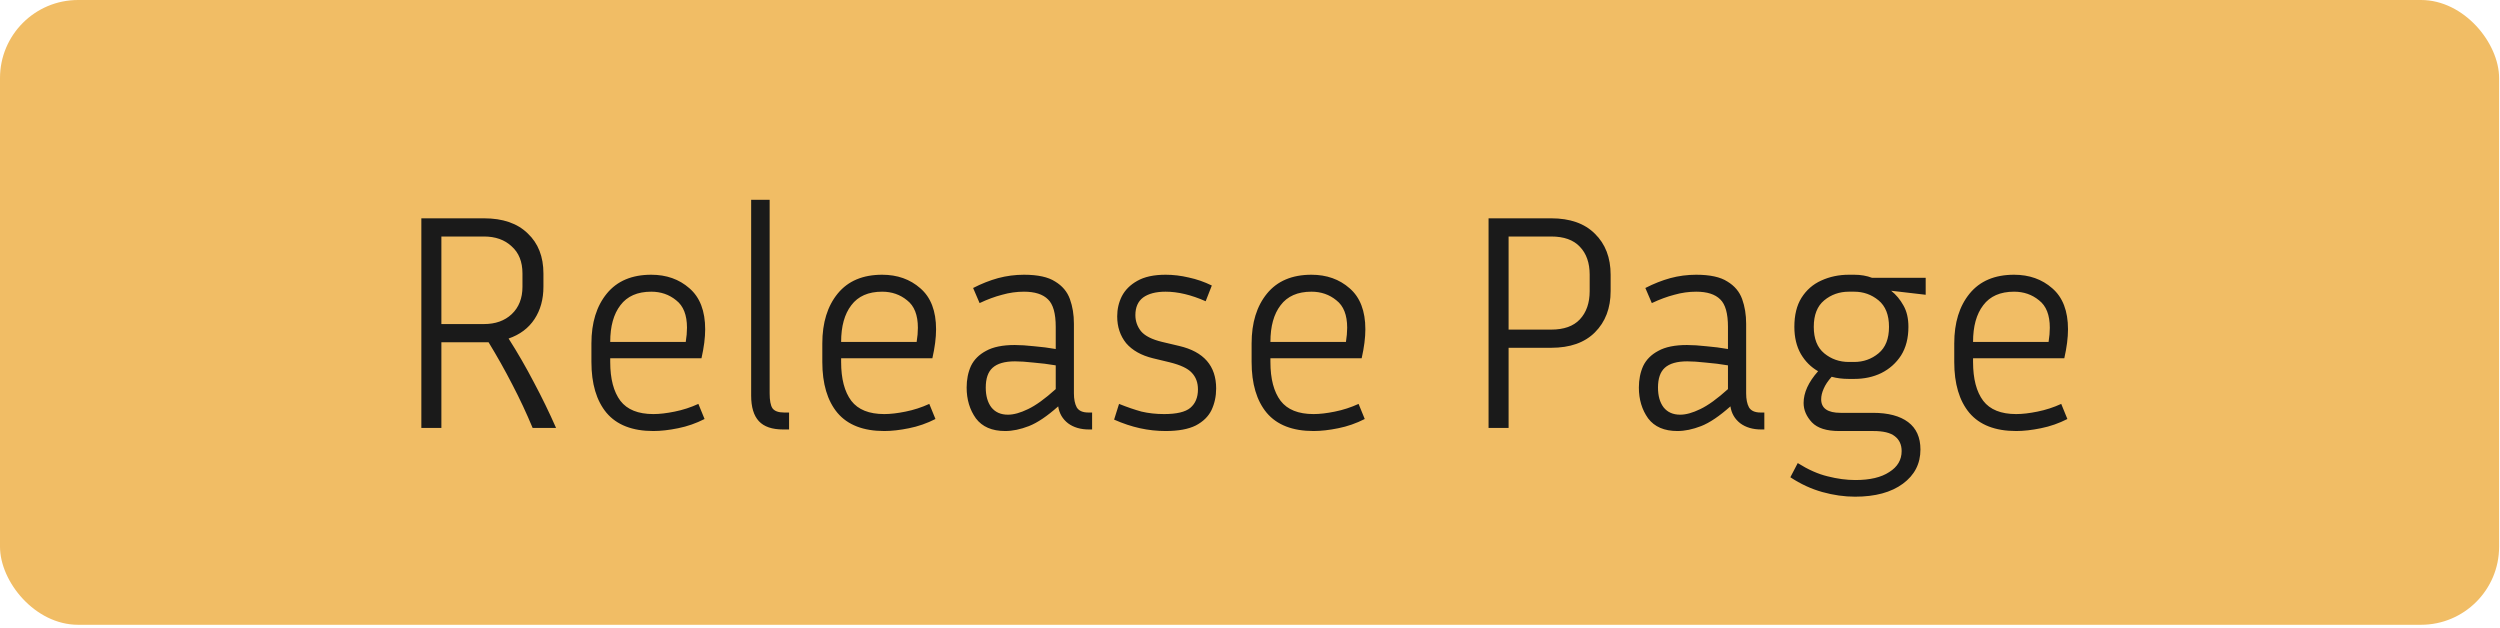
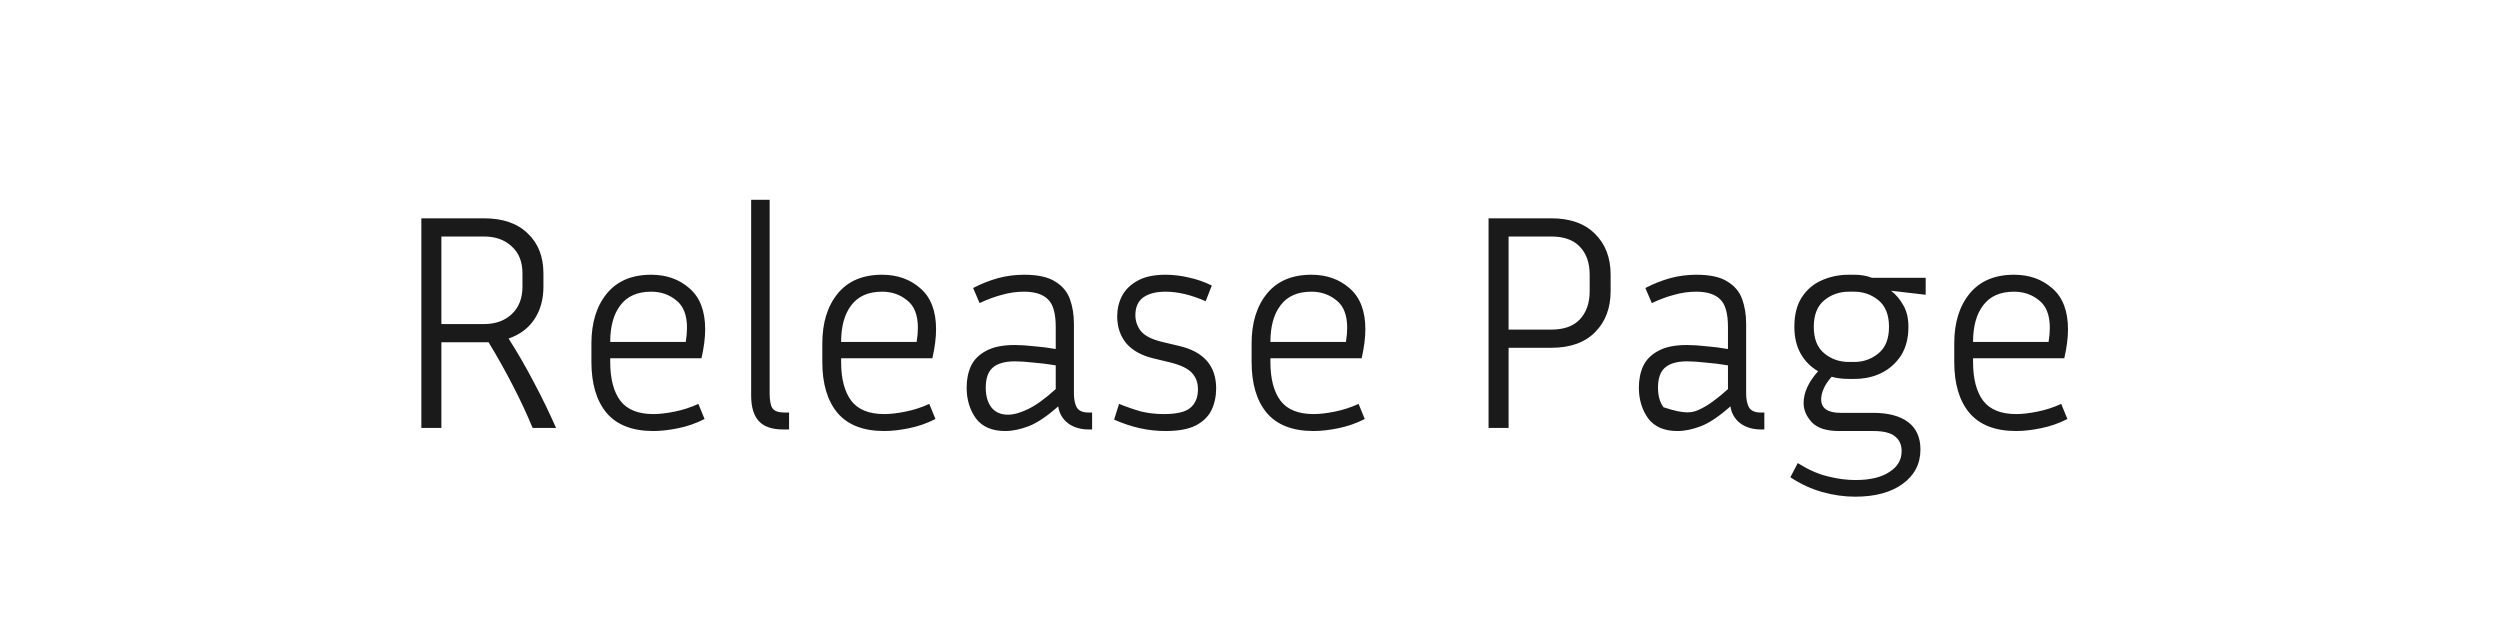
<svg xmlns="http://www.w3.org/2000/svg" width="215" height="54" viewBox="0 0 215 54" fill="none">
-   <rect width="214.923" height="53.731" rx="6.716" fill="#F1BD65" />
-   <path d="M37.959 29.433V36.803H36.236V18.775H41.618C43.244 18.775 44.499 19.208 45.383 20.074C46.284 20.922 46.735 22.071 46.735 23.521V24.661C46.735 25.739 46.478 26.667 45.966 27.444C45.453 28.222 44.711 28.779 43.739 29.114C44.517 30.334 45.241 31.589 45.913 32.879C46.602 34.169 47.238 35.477 47.822 36.803H45.807C45.277 35.53 44.693 34.284 44.057 33.065C43.421 31.828 42.74 30.617 42.016 29.433H37.959ZM41.618 20.339H37.959V27.869H41.618C42.608 27.869 43.403 27.586 44.004 27.02C44.623 26.437 44.932 25.65 44.932 24.661V23.521C44.932 22.513 44.623 21.735 44.004 21.188C43.403 20.622 42.608 20.339 41.618 20.339ZM60.592 36.034C59.867 36.405 59.107 36.67 58.312 36.829C57.534 36.988 56.827 37.068 56.191 37.068C54.388 37.068 53.045 36.547 52.161 35.504C51.295 34.461 50.862 33.003 50.862 31.129V29.539C50.862 27.754 51.304 26.322 52.188 25.244C53.071 24.166 54.344 23.627 56.005 23.627C57.313 23.627 58.409 24.015 59.293 24.793C60.194 25.571 60.645 26.746 60.645 28.319C60.645 29.044 60.539 29.875 60.327 30.811H52.479V31.129C52.479 32.579 52.771 33.692 53.354 34.47C53.937 35.23 54.883 35.61 56.191 35.61C56.721 35.61 57.331 35.539 58.02 35.398C58.727 35.256 59.407 35.035 60.061 34.735L60.592 36.034ZM56.005 25.085C54.821 25.085 53.937 25.474 53.354 26.251C52.771 27.011 52.479 28.063 52.479 29.406H58.974C59.01 29.176 59.036 28.964 59.054 28.77C59.072 28.558 59.081 28.363 59.081 28.187C59.081 27.091 58.771 26.304 58.153 25.827C57.552 25.332 56.836 25.085 56.005 25.085ZM64.599 34.019V17.184H66.19V33.834C66.19 34.434 66.269 34.859 66.428 35.106C66.605 35.353 66.941 35.477 67.436 35.477H67.86V36.935H67.356C66.402 36.935 65.704 36.697 65.262 36.219C64.82 35.742 64.599 35.009 64.599 34.019ZM80.449 36.034C79.725 36.405 78.965 36.67 78.169 36.829C77.391 36.988 76.684 37.068 76.048 37.068C74.246 37.068 72.902 36.547 72.019 35.504C71.153 34.461 70.719 33.003 70.719 31.129V29.539C70.719 27.754 71.161 26.322 72.045 25.244C72.929 24.166 74.201 23.627 75.863 23.627C77.171 23.627 78.266 24.015 79.15 24.793C80.052 25.571 80.502 26.746 80.502 28.319C80.502 29.044 80.396 29.875 80.184 30.811H72.337V31.129C72.337 32.579 72.628 33.692 73.212 34.47C73.795 35.23 74.74 35.61 76.048 35.61C76.579 35.61 77.188 35.539 77.878 35.398C78.585 35.256 79.265 35.035 79.919 34.735L80.449 36.034ZM75.863 25.085C74.678 25.085 73.795 25.474 73.212 26.251C72.628 27.011 72.337 28.063 72.337 29.406H78.832C78.867 29.176 78.894 28.964 78.912 28.77C78.929 28.558 78.938 28.363 78.938 28.187C78.938 27.091 78.629 26.304 78.01 25.827C77.409 25.332 76.693 25.085 75.863 25.085ZM93.656 36.935C92.931 36.935 92.331 36.758 91.853 36.405C91.376 36.034 91.093 35.548 91.005 34.947C90.051 35.795 89.211 36.361 88.486 36.644C87.762 36.926 87.081 37.068 86.445 37.068C85.314 37.068 84.474 36.706 83.927 35.981C83.396 35.239 83.131 34.355 83.131 33.33C83.131 32.641 83.255 32.022 83.502 31.474C83.767 30.926 84.2 30.493 84.801 30.175C85.402 29.839 86.224 29.671 87.267 29.671C87.744 29.671 88.301 29.707 88.937 29.777C89.573 29.83 90.192 29.91 90.793 30.016V28.107C90.793 26.958 90.572 26.172 90.13 25.748C89.688 25.306 88.999 25.085 88.062 25.085C87.426 25.085 86.799 25.173 86.18 25.35C85.561 25.509 84.916 25.748 84.245 26.066L83.688 24.767C84.412 24.395 85.128 24.113 85.835 23.918C86.56 23.724 87.302 23.627 88.062 23.627C89.246 23.627 90.139 23.821 90.74 24.21C91.358 24.581 91.783 25.085 92.012 25.721C92.242 26.357 92.357 27.064 92.357 27.842V33.834C92.357 34.328 92.437 34.726 92.596 35.026C92.772 35.327 93.108 35.477 93.603 35.477H93.921V36.935H93.656ZM84.775 33.33C84.775 34.037 84.934 34.602 85.252 35.026C85.588 35.451 86.065 35.663 86.684 35.663C87.178 35.663 87.753 35.504 88.407 35.185C89.079 34.867 89.874 34.293 90.793 33.462V31.421C90.174 31.315 89.538 31.235 88.884 31.182C88.248 31.112 87.718 31.076 87.293 31.076C86.41 31.076 85.765 31.262 85.358 31.633C84.969 31.986 84.775 32.552 84.775 33.33ZM100.108 35.61C101.186 35.61 101.938 35.433 102.362 35.08C102.804 34.708 103.024 34.178 103.024 33.489C103.024 32.906 102.848 32.428 102.494 32.057C102.158 31.686 101.522 31.386 100.585 31.156L99.154 30.811C98.146 30.564 97.378 30.131 96.847 29.512C96.335 28.876 96.079 28.107 96.079 27.206C96.079 26.587 96.211 26.013 96.476 25.482C96.759 24.934 97.201 24.493 97.802 24.157C98.42 23.803 99.233 23.627 100.241 23.627C100.895 23.627 101.558 23.706 102.229 23.865C102.901 24.007 103.564 24.236 104.217 24.555L103.687 25.907C102.45 25.359 101.301 25.085 100.241 25.085C99.41 25.085 98.765 25.253 98.305 25.588C97.864 25.924 97.643 26.428 97.643 27.1C97.643 27.612 97.802 28.072 98.12 28.478C98.456 28.885 99.066 29.194 99.949 29.406L101.407 29.751C103.528 30.246 104.589 31.465 104.589 33.409C104.589 34.081 104.456 34.7 104.191 35.265C103.926 35.813 103.475 36.255 102.839 36.591C102.203 36.909 101.337 37.068 100.241 37.068C99.499 37.068 98.765 36.988 98.04 36.829C97.316 36.67 96.573 36.423 95.813 36.087L96.238 34.735C96.945 35.018 97.59 35.239 98.173 35.398C98.774 35.539 99.419 35.61 100.108 35.61ZM117.368 36.034C116.643 36.405 115.883 36.67 115.088 36.829C114.31 36.988 113.603 37.068 112.967 37.068C111.164 37.068 109.821 36.547 108.938 35.504C108.071 34.461 107.638 33.003 107.638 31.129V29.539C107.638 27.754 108.08 26.322 108.964 25.244C109.848 24.166 111.12 23.627 112.782 23.627C114.09 23.627 115.185 24.015 116.069 24.793C116.97 25.571 117.421 26.746 117.421 28.319C117.421 29.044 117.315 29.875 117.103 30.811H109.256V31.129C109.256 32.579 109.547 33.692 110.131 34.47C110.714 35.23 111.659 35.61 112.967 35.61C113.497 35.61 114.107 35.539 114.797 35.398C115.503 35.256 116.184 35.035 116.838 34.735L117.368 36.034ZM112.782 25.085C111.597 25.085 110.714 25.474 110.131 26.251C109.547 27.011 109.256 28.063 109.256 29.406H115.751C115.786 29.176 115.813 28.964 115.83 28.77C115.848 28.558 115.857 28.363 115.857 28.187C115.857 27.091 115.548 26.304 114.929 25.827C114.328 25.332 113.612 25.085 112.782 25.085ZM128.016 36.803V18.775H133.398C135.024 18.775 136.279 19.217 137.162 20.101C138.064 20.984 138.514 22.16 138.514 23.627V25.032C138.514 26.499 138.064 27.683 137.162 28.584C136.279 29.468 135.024 29.91 133.398 29.91H129.739V36.803H128.016ZM133.398 20.339H129.739V28.346H133.398C134.493 28.346 135.315 28.054 135.863 27.471C136.429 26.87 136.712 26.057 136.712 25.032V23.627C136.712 22.602 136.429 21.797 135.863 21.214C135.315 20.631 134.493 20.339 133.398 20.339ZM151.468 36.935C150.744 36.935 150.143 36.758 149.665 36.405C149.188 36.034 148.905 35.548 148.817 34.947C147.863 35.795 147.023 36.361 146.298 36.644C145.574 36.926 144.893 37.068 144.257 37.068C143.126 37.068 142.286 36.706 141.739 35.981C141.208 35.239 140.943 34.355 140.943 33.33C140.943 32.641 141.067 32.022 141.314 31.474C141.579 30.926 142.012 30.493 142.613 30.175C143.214 29.839 144.036 29.671 145.079 29.671C145.556 29.671 146.113 29.707 146.749 29.777C147.385 29.83 148.004 29.91 148.605 30.016V28.107C148.605 26.958 148.384 26.172 147.942 25.748C147.5 25.306 146.811 25.085 145.874 25.085C145.238 25.085 144.611 25.173 143.992 25.35C143.373 25.509 142.728 25.748 142.057 26.066L141.5 24.767C142.225 24.395 142.94 24.113 143.647 23.918C144.372 23.724 145.114 23.627 145.874 23.627C147.058 23.627 147.951 23.821 148.552 24.21C149.171 24.581 149.595 25.085 149.824 25.721C150.054 26.357 150.169 27.064 150.169 27.842V33.834C150.169 34.328 150.249 34.726 150.408 35.026C150.584 35.327 150.92 35.477 151.415 35.477H151.733V36.935H151.468ZM142.587 33.33C142.587 34.037 142.746 34.602 143.064 35.026C143.4 35.451 143.877 35.663 144.496 35.663C144.991 35.663 145.565 35.504 146.219 35.185C146.891 34.867 147.686 34.293 148.605 33.462V31.421C147.986 31.315 147.35 31.235 146.696 31.182C146.06 31.112 145.53 31.076 145.105 31.076C144.222 31.076 143.577 31.262 143.17 31.633C142.781 31.986 142.587 32.552 142.587 33.33ZM165.158 38.658C165.158 39.878 164.654 40.859 163.647 41.601C162.639 42.344 161.27 42.715 159.538 42.715C158.618 42.715 157.682 42.582 156.727 42.317C155.773 42.052 154.854 41.628 153.97 41.044L154.606 39.825C155.508 40.391 156.365 40.771 157.178 40.965C158.009 41.177 158.804 41.283 159.564 41.283C160.819 41.283 161.791 41.053 162.48 40.594C163.187 40.152 163.541 39.551 163.541 38.791C163.541 38.243 163.346 37.819 162.957 37.519C162.586 37.218 161.968 37.068 161.102 37.068H158.159C157.081 37.068 156.303 36.82 155.826 36.325C155.349 35.813 155.11 35.256 155.11 34.655C155.11 33.772 155.525 32.861 156.356 31.925C155.738 31.571 155.243 31.076 154.872 30.44C154.5 29.786 154.315 29.008 154.315 28.107C154.315 27.1 154.518 26.269 154.925 25.615C155.349 24.943 155.914 24.448 156.621 24.13C157.346 23.795 158.141 23.627 159.007 23.627H159.458C160.024 23.627 160.536 23.715 160.996 23.892H165.609V25.35L162.639 25.005C163.063 25.341 163.417 25.765 163.7 26.278C163.983 26.773 164.124 27.382 164.124 28.107C164.124 29.079 163.912 29.901 163.488 30.573C163.063 31.227 162.498 31.73 161.791 32.084C161.102 32.419 160.324 32.587 159.458 32.587H159.007C158.459 32.587 157.965 32.526 157.523 32.402C157.205 32.755 156.975 33.1 156.833 33.436C156.692 33.754 156.621 34.054 156.621 34.337C156.621 35.115 157.178 35.504 158.291 35.504H161.075C162.383 35.504 163.39 35.769 164.097 36.299C164.804 36.829 165.158 37.616 165.158 38.658ZM159.458 31.129C160.253 31.129 160.951 30.882 161.552 30.387C162.153 29.892 162.454 29.132 162.454 28.107C162.454 27.082 162.153 26.322 161.552 25.827C160.951 25.332 160.253 25.085 159.458 25.085H159.007C158.194 25.085 157.487 25.332 156.886 25.827C156.285 26.322 155.985 27.082 155.985 28.107C155.985 29.132 156.285 29.892 156.886 30.387C157.487 30.882 158.194 31.129 159.007 31.129H159.458ZM177.795 36.034C177.07 36.405 176.31 36.67 175.515 36.829C174.737 36.988 174.03 37.068 173.394 37.068C171.591 37.068 170.248 36.547 169.364 35.504C168.498 34.461 168.065 33.003 168.065 31.129V29.539C168.065 27.754 168.507 26.322 169.391 25.244C170.275 24.166 171.547 23.627 173.209 23.627C174.516 23.627 175.612 24.015 176.496 24.793C177.397 25.571 177.848 26.746 177.848 28.319C177.848 29.044 177.742 29.875 177.53 30.811H169.683V31.129C169.683 32.579 169.974 33.692 170.557 34.47C171.141 35.23 172.086 35.61 173.394 35.61C173.924 35.61 174.534 35.539 175.223 35.398C175.93 35.256 176.611 35.035 177.265 34.735L177.795 36.034ZM173.209 25.085C172.024 25.085 171.141 25.474 170.557 26.251C169.974 27.011 169.683 28.063 169.683 29.406H176.178C176.213 29.176 176.24 28.964 176.257 28.77C176.275 28.558 176.284 28.363 176.284 28.187C176.284 27.091 175.975 26.304 175.356 25.827C174.755 25.332 174.039 25.085 173.209 25.085Z" fill="#1A1A1A" />
+   <path d="M37.959 29.433V36.803H36.236V18.775H41.618C43.244 18.775 44.499 19.208 45.383 20.074C46.284 20.922 46.735 22.071 46.735 23.521V24.661C46.735 25.739 46.478 26.667 45.966 27.444C45.453 28.222 44.711 28.779 43.739 29.114C44.517 30.334 45.241 31.589 45.913 32.879C46.602 34.169 47.238 35.477 47.822 36.803H45.807C45.277 35.53 44.693 34.284 44.057 33.065C43.421 31.828 42.74 30.617 42.016 29.433H37.959ZM41.618 20.339H37.959V27.869H41.618C42.608 27.869 43.403 27.586 44.004 27.02C44.623 26.437 44.932 25.65 44.932 24.661V23.521C44.932 22.513 44.623 21.735 44.004 21.188C43.403 20.622 42.608 20.339 41.618 20.339ZM60.592 36.034C59.867 36.405 59.107 36.67 58.312 36.829C57.534 36.988 56.827 37.068 56.191 37.068C54.388 37.068 53.045 36.547 52.161 35.504C51.295 34.461 50.862 33.003 50.862 31.129V29.539C50.862 27.754 51.304 26.322 52.188 25.244C53.071 24.166 54.344 23.627 56.005 23.627C57.313 23.627 58.409 24.015 59.293 24.793C60.194 25.571 60.645 26.746 60.645 28.319C60.645 29.044 60.539 29.875 60.327 30.811H52.479V31.129C52.479 32.579 52.771 33.692 53.354 34.47C53.937 35.23 54.883 35.61 56.191 35.61C56.721 35.61 57.331 35.539 58.02 35.398C58.727 35.256 59.407 35.035 60.061 34.735L60.592 36.034ZM56.005 25.085C54.821 25.085 53.937 25.474 53.354 26.251C52.771 27.011 52.479 28.063 52.479 29.406H58.974C59.01 29.176 59.036 28.964 59.054 28.77C59.072 28.558 59.081 28.363 59.081 28.187C59.081 27.091 58.771 26.304 58.153 25.827C57.552 25.332 56.836 25.085 56.005 25.085ZM64.599 34.019V17.184H66.19V33.834C66.19 34.434 66.269 34.859 66.428 35.106C66.605 35.353 66.941 35.477 67.436 35.477H67.86V36.935H67.356C66.402 36.935 65.704 36.697 65.262 36.219C64.82 35.742 64.599 35.009 64.599 34.019ZM80.449 36.034C79.725 36.405 78.965 36.67 78.169 36.829C77.391 36.988 76.684 37.068 76.048 37.068C74.246 37.068 72.902 36.547 72.019 35.504C71.153 34.461 70.719 33.003 70.719 31.129V29.539C70.719 27.754 71.161 26.322 72.045 25.244C72.929 24.166 74.201 23.627 75.863 23.627C77.171 23.627 78.266 24.015 79.15 24.793C80.052 25.571 80.502 26.746 80.502 28.319C80.502 29.044 80.396 29.875 80.184 30.811H72.337V31.129C72.337 32.579 72.628 33.692 73.212 34.47C73.795 35.23 74.74 35.61 76.048 35.61C76.579 35.61 77.188 35.539 77.878 35.398C78.585 35.256 79.265 35.035 79.919 34.735L80.449 36.034ZM75.863 25.085C74.678 25.085 73.795 25.474 73.212 26.251C72.628 27.011 72.337 28.063 72.337 29.406H78.832C78.867 29.176 78.894 28.964 78.912 28.77C78.929 28.558 78.938 28.363 78.938 28.187C78.938 27.091 78.629 26.304 78.01 25.827C77.409 25.332 76.693 25.085 75.863 25.085ZM93.656 36.935C92.931 36.935 92.331 36.758 91.853 36.405C91.376 36.034 91.093 35.548 91.005 34.947C90.051 35.795 89.211 36.361 88.486 36.644C87.762 36.926 87.081 37.068 86.445 37.068C85.314 37.068 84.474 36.706 83.927 35.981C83.396 35.239 83.131 34.355 83.131 33.33C83.131 32.641 83.255 32.022 83.502 31.474C83.767 30.926 84.2 30.493 84.801 30.175C85.402 29.839 86.224 29.671 87.267 29.671C87.744 29.671 88.301 29.707 88.937 29.777C89.573 29.83 90.192 29.91 90.793 30.016V28.107C90.793 26.958 90.572 26.172 90.13 25.748C89.688 25.306 88.999 25.085 88.062 25.085C87.426 25.085 86.799 25.173 86.18 25.35C85.561 25.509 84.916 25.748 84.245 26.066L83.688 24.767C84.412 24.395 85.128 24.113 85.835 23.918C86.56 23.724 87.302 23.627 88.062 23.627C89.246 23.627 90.139 23.821 90.74 24.21C91.358 24.581 91.783 25.085 92.012 25.721C92.242 26.357 92.357 27.064 92.357 27.842V33.834C92.357 34.328 92.437 34.726 92.596 35.026C92.772 35.327 93.108 35.477 93.603 35.477H93.921V36.935H93.656ZM84.775 33.33C84.775 34.037 84.934 34.602 85.252 35.026C85.588 35.451 86.065 35.663 86.684 35.663C87.178 35.663 87.753 35.504 88.407 35.185C89.079 34.867 89.874 34.293 90.793 33.462V31.421C90.174 31.315 89.538 31.235 88.884 31.182C88.248 31.112 87.718 31.076 87.293 31.076C86.41 31.076 85.765 31.262 85.358 31.633C84.969 31.986 84.775 32.552 84.775 33.33ZM100.108 35.61C101.186 35.61 101.938 35.433 102.362 35.08C102.804 34.708 103.024 34.178 103.024 33.489C103.024 32.906 102.848 32.428 102.494 32.057C102.158 31.686 101.522 31.386 100.585 31.156L99.154 30.811C98.146 30.564 97.378 30.131 96.847 29.512C96.335 28.876 96.079 28.107 96.079 27.206C96.079 26.587 96.211 26.013 96.476 25.482C96.759 24.934 97.201 24.493 97.802 24.157C98.42 23.803 99.233 23.627 100.241 23.627C100.895 23.627 101.558 23.706 102.229 23.865C102.901 24.007 103.564 24.236 104.217 24.555L103.687 25.907C102.45 25.359 101.301 25.085 100.241 25.085C99.41 25.085 98.765 25.253 98.305 25.588C97.864 25.924 97.643 26.428 97.643 27.1C97.643 27.612 97.802 28.072 98.12 28.478C98.456 28.885 99.066 29.194 99.949 29.406L101.407 29.751C103.528 30.246 104.589 31.465 104.589 33.409C104.589 34.081 104.456 34.7 104.191 35.265C103.926 35.813 103.475 36.255 102.839 36.591C102.203 36.909 101.337 37.068 100.241 37.068C99.499 37.068 98.765 36.988 98.04 36.829C97.316 36.67 96.573 36.423 95.813 36.087L96.238 34.735C96.945 35.018 97.59 35.239 98.173 35.398C98.774 35.539 99.419 35.61 100.108 35.61ZM117.368 36.034C116.643 36.405 115.883 36.67 115.088 36.829C114.31 36.988 113.603 37.068 112.967 37.068C111.164 37.068 109.821 36.547 108.938 35.504C108.071 34.461 107.638 33.003 107.638 31.129V29.539C107.638 27.754 108.08 26.322 108.964 25.244C109.848 24.166 111.12 23.627 112.782 23.627C114.09 23.627 115.185 24.015 116.069 24.793C116.97 25.571 117.421 26.746 117.421 28.319C117.421 29.044 117.315 29.875 117.103 30.811H109.256V31.129C109.256 32.579 109.547 33.692 110.131 34.47C110.714 35.23 111.659 35.61 112.967 35.61C113.497 35.61 114.107 35.539 114.797 35.398C115.503 35.256 116.184 35.035 116.838 34.735L117.368 36.034ZM112.782 25.085C111.597 25.085 110.714 25.474 110.131 26.251C109.547 27.011 109.256 28.063 109.256 29.406H115.751C115.786 29.176 115.813 28.964 115.83 28.77C115.848 28.558 115.857 28.363 115.857 28.187C115.857 27.091 115.548 26.304 114.929 25.827C114.328 25.332 113.612 25.085 112.782 25.085ZM128.016 36.803V18.775H133.398C135.024 18.775 136.279 19.217 137.162 20.101C138.064 20.984 138.514 22.16 138.514 23.627V25.032C138.514 26.499 138.064 27.683 137.162 28.584C136.279 29.468 135.024 29.91 133.398 29.91H129.739V36.803H128.016ZM133.398 20.339H129.739V28.346H133.398C134.493 28.346 135.315 28.054 135.863 27.471C136.429 26.87 136.712 26.057 136.712 25.032V23.627C136.712 22.602 136.429 21.797 135.863 21.214C135.315 20.631 134.493 20.339 133.398 20.339ZM151.468 36.935C150.744 36.935 150.143 36.758 149.665 36.405C149.188 36.034 148.905 35.548 148.817 34.947C147.863 35.795 147.023 36.361 146.298 36.644C145.574 36.926 144.893 37.068 144.257 37.068C143.126 37.068 142.286 36.706 141.739 35.981C141.208 35.239 140.943 34.355 140.943 33.33C140.943 32.641 141.067 32.022 141.314 31.474C141.579 30.926 142.012 30.493 142.613 30.175C143.214 29.839 144.036 29.671 145.079 29.671C145.556 29.671 146.113 29.707 146.749 29.777C147.385 29.83 148.004 29.91 148.605 30.016V28.107C148.605 26.958 148.384 26.172 147.942 25.748C147.5 25.306 146.811 25.085 145.874 25.085C145.238 25.085 144.611 25.173 143.992 25.35C143.373 25.509 142.728 25.748 142.057 26.066L141.5 24.767C142.225 24.395 142.94 24.113 143.647 23.918C144.372 23.724 145.114 23.627 145.874 23.627C147.058 23.627 147.951 23.821 148.552 24.21C149.171 24.581 149.595 25.085 149.824 25.721C150.054 26.357 150.169 27.064 150.169 27.842V33.834C150.169 34.328 150.249 34.726 150.408 35.026C150.584 35.327 150.92 35.477 151.415 35.477H151.733V36.935H151.468ZM142.587 33.33C142.587 34.037 142.746 34.602 143.064 35.026C144.991 35.663 145.565 35.504 146.219 35.185C146.891 34.867 147.686 34.293 148.605 33.462V31.421C147.986 31.315 147.35 31.235 146.696 31.182C146.06 31.112 145.53 31.076 145.105 31.076C144.222 31.076 143.577 31.262 143.17 31.633C142.781 31.986 142.587 32.552 142.587 33.33ZM165.158 38.658C165.158 39.878 164.654 40.859 163.647 41.601C162.639 42.344 161.27 42.715 159.538 42.715C158.618 42.715 157.682 42.582 156.727 42.317C155.773 42.052 154.854 41.628 153.97 41.044L154.606 39.825C155.508 40.391 156.365 40.771 157.178 40.965C158.009 41.177 158.804 41.283 159.564 41.283C160.819 41.283 161.791 41.053 162.48 40.594C163.187 40.152 163.541 39.551 163.541 38.791C163.541 38.243 163.346 37.819 162.957 37.519C162.586 37.218 161.968 37.068 161.102 37.068H158.159C157.081 37.068 156.303 36.82 155.826 36.325C155.349 35.813 155.11 35.256 155.11 34.655C155.11 33.772 155.525 32.861 156.356 31.925C155.738 31.571 155.243 31.076 154.872 30.44C154.5 29.786 154.315 29.008 154.315 28.107C154.315 27.1 154.518 26.269 154.925 25.615C155.349 24.943 155.914 24.448 156.621 24.13C157.346 23.795 158.141 23.627 159.007 23.627H159.458C160.024 23.627 160.536 23.715 160.996 23.892H165.609V25.35L162.639 25.005C163.063 25.341 163.417 25.765 163.7 26.278C163.983 26.773 164.124 27.382 164.124 28.107C164.124 29.079 163.912 29.901 163.488 30.573C163.063 31.227 162.498 31.73 161.791 32.084C161.102 32.419 160.324 32.587 159.458 32.587H159.007C158.459 32.587 157.965 32.526 157.523 32.402C157.205 32.755 156.975 33.1 156.833 33.436C156.692 33.754 156.621 34.054 156.621 34.337C156.621 35.115 157.178 35.504 158.291 35.504H161.075C162.383 35.504 163.39 35.769 164.097 36.299C164.804 36.829 165.158 37.616 165.158 38.658ZM159.458 31.129C160.253 31.129 160.951 30.882 161.552 30.387C162.153 29.892 162.454 29.132 162.454 28.107C162.454 27.082 162.153 26.322 161.552 25.827C160.951 25.332 160.253 25.085 159.458 25.085H159.007C158.194 25.085 157.487 25.332 156.886 25.827C156.285 26.322 155.985 27.082 155.985 28.107C155.985 29.132 156.285 29.892 156.886 30.387C157.487 30.882 158.194 31.129 159.007 31.129H159.458ZM177.795 36.034C177.07 36.405 176.31 36.67 175.515 36.829C174.737 36.988 174.03 37.068 173.394 37.068C171.591 37.068 170.248 36.547 169.364 35.504C168.498 34.461 168.065 33.003 168.065 31.129V29.539C168.065 27.754 168.507 26.322 169.391 25.244C170.275 24.166 171.547 23.627 173.209 23.627C174.516 23.627 175.612 24.015 176.496 24.793C177.397 25.571 177.848 26.746 177.848 28.319C177.848 29.044 177.742 29.875 177.53 30.811H169.683V31.129C169.683 32.579 169.974 33.692 170.557 34.47C171.141 35.23 172.086 35.61 173.394 35.61C173.924 35.61 174.534 35.539 175.223 35.398C175.93 35.256 176.611 35.035 177.265 34.735L177.795 36.034ZM173.209 25.085C172.024 25.085 171.141 25.474 170.557 26.251C169.974 27.011 169.683 28.063 169.683 29.406H176.178C176.213 29.176 176.24 28.964 176.257 28.77C176.275 28.558 176.284 28.363 176.284 28.187C176.284 27.091 175.975 26.304 175.356 25.827C174.755 25.332 174.039 25.085 173.209 25.085Z" fill="#1A1A1A" />
</svg>